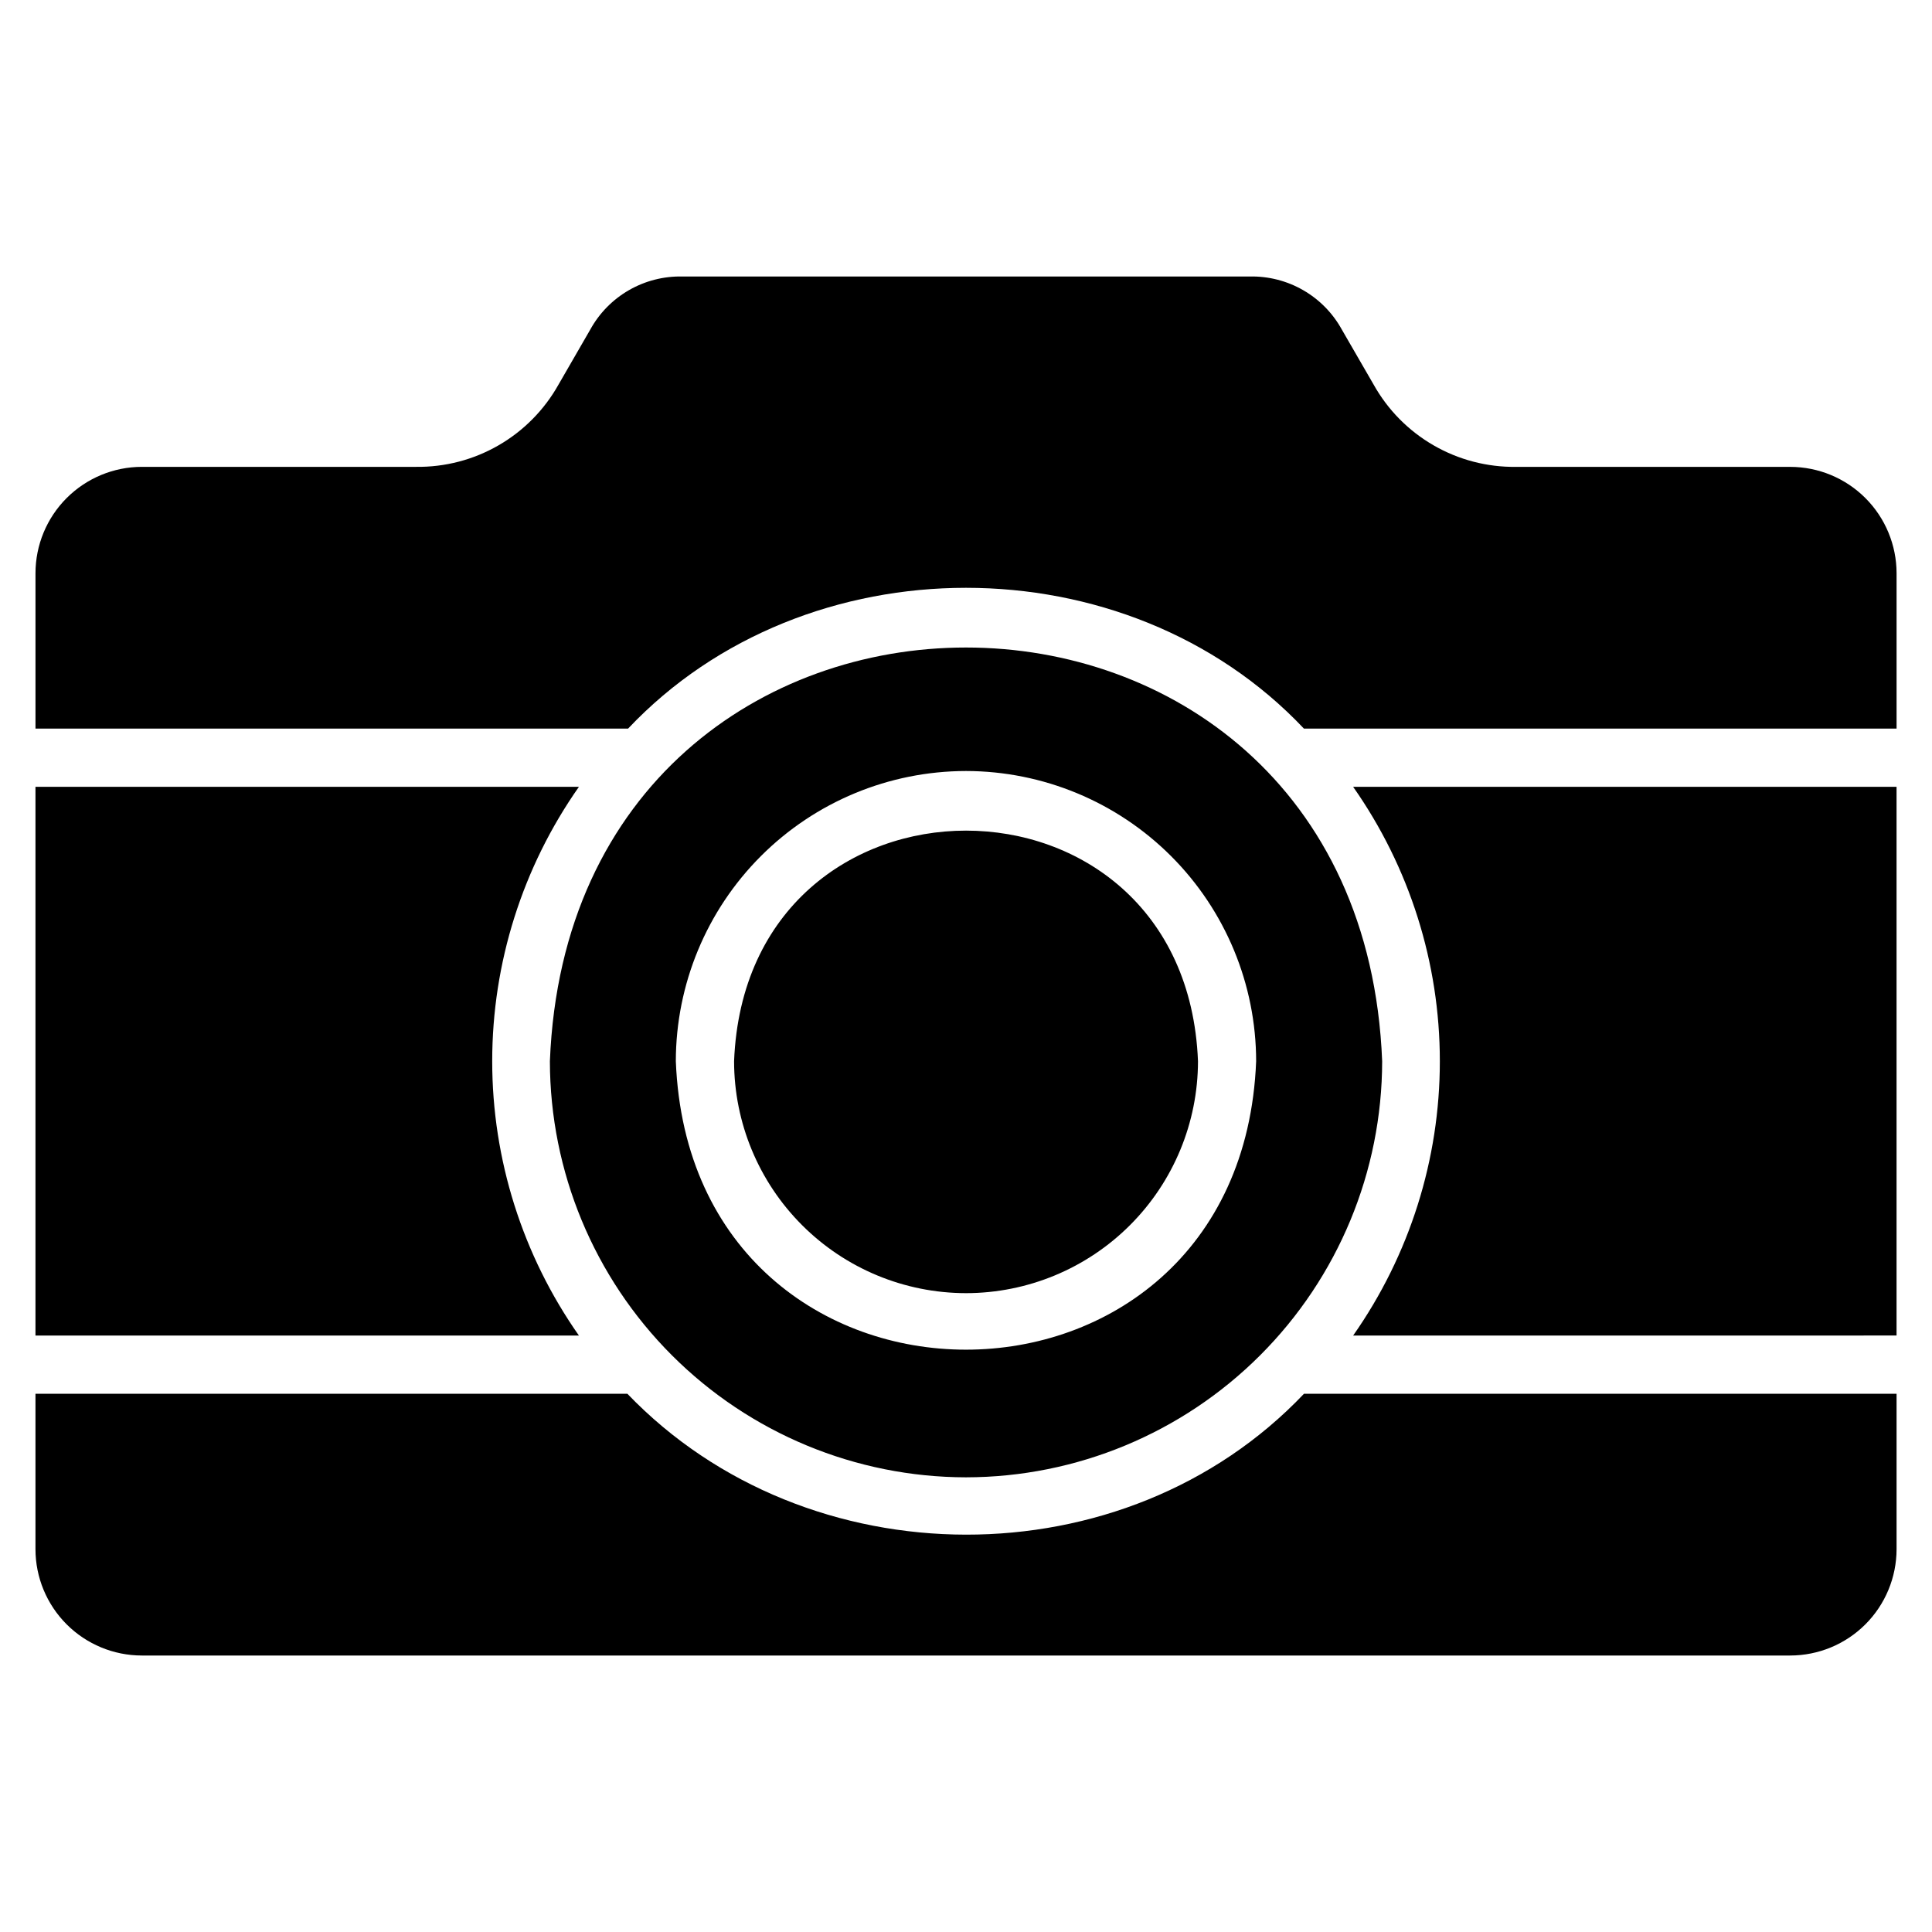
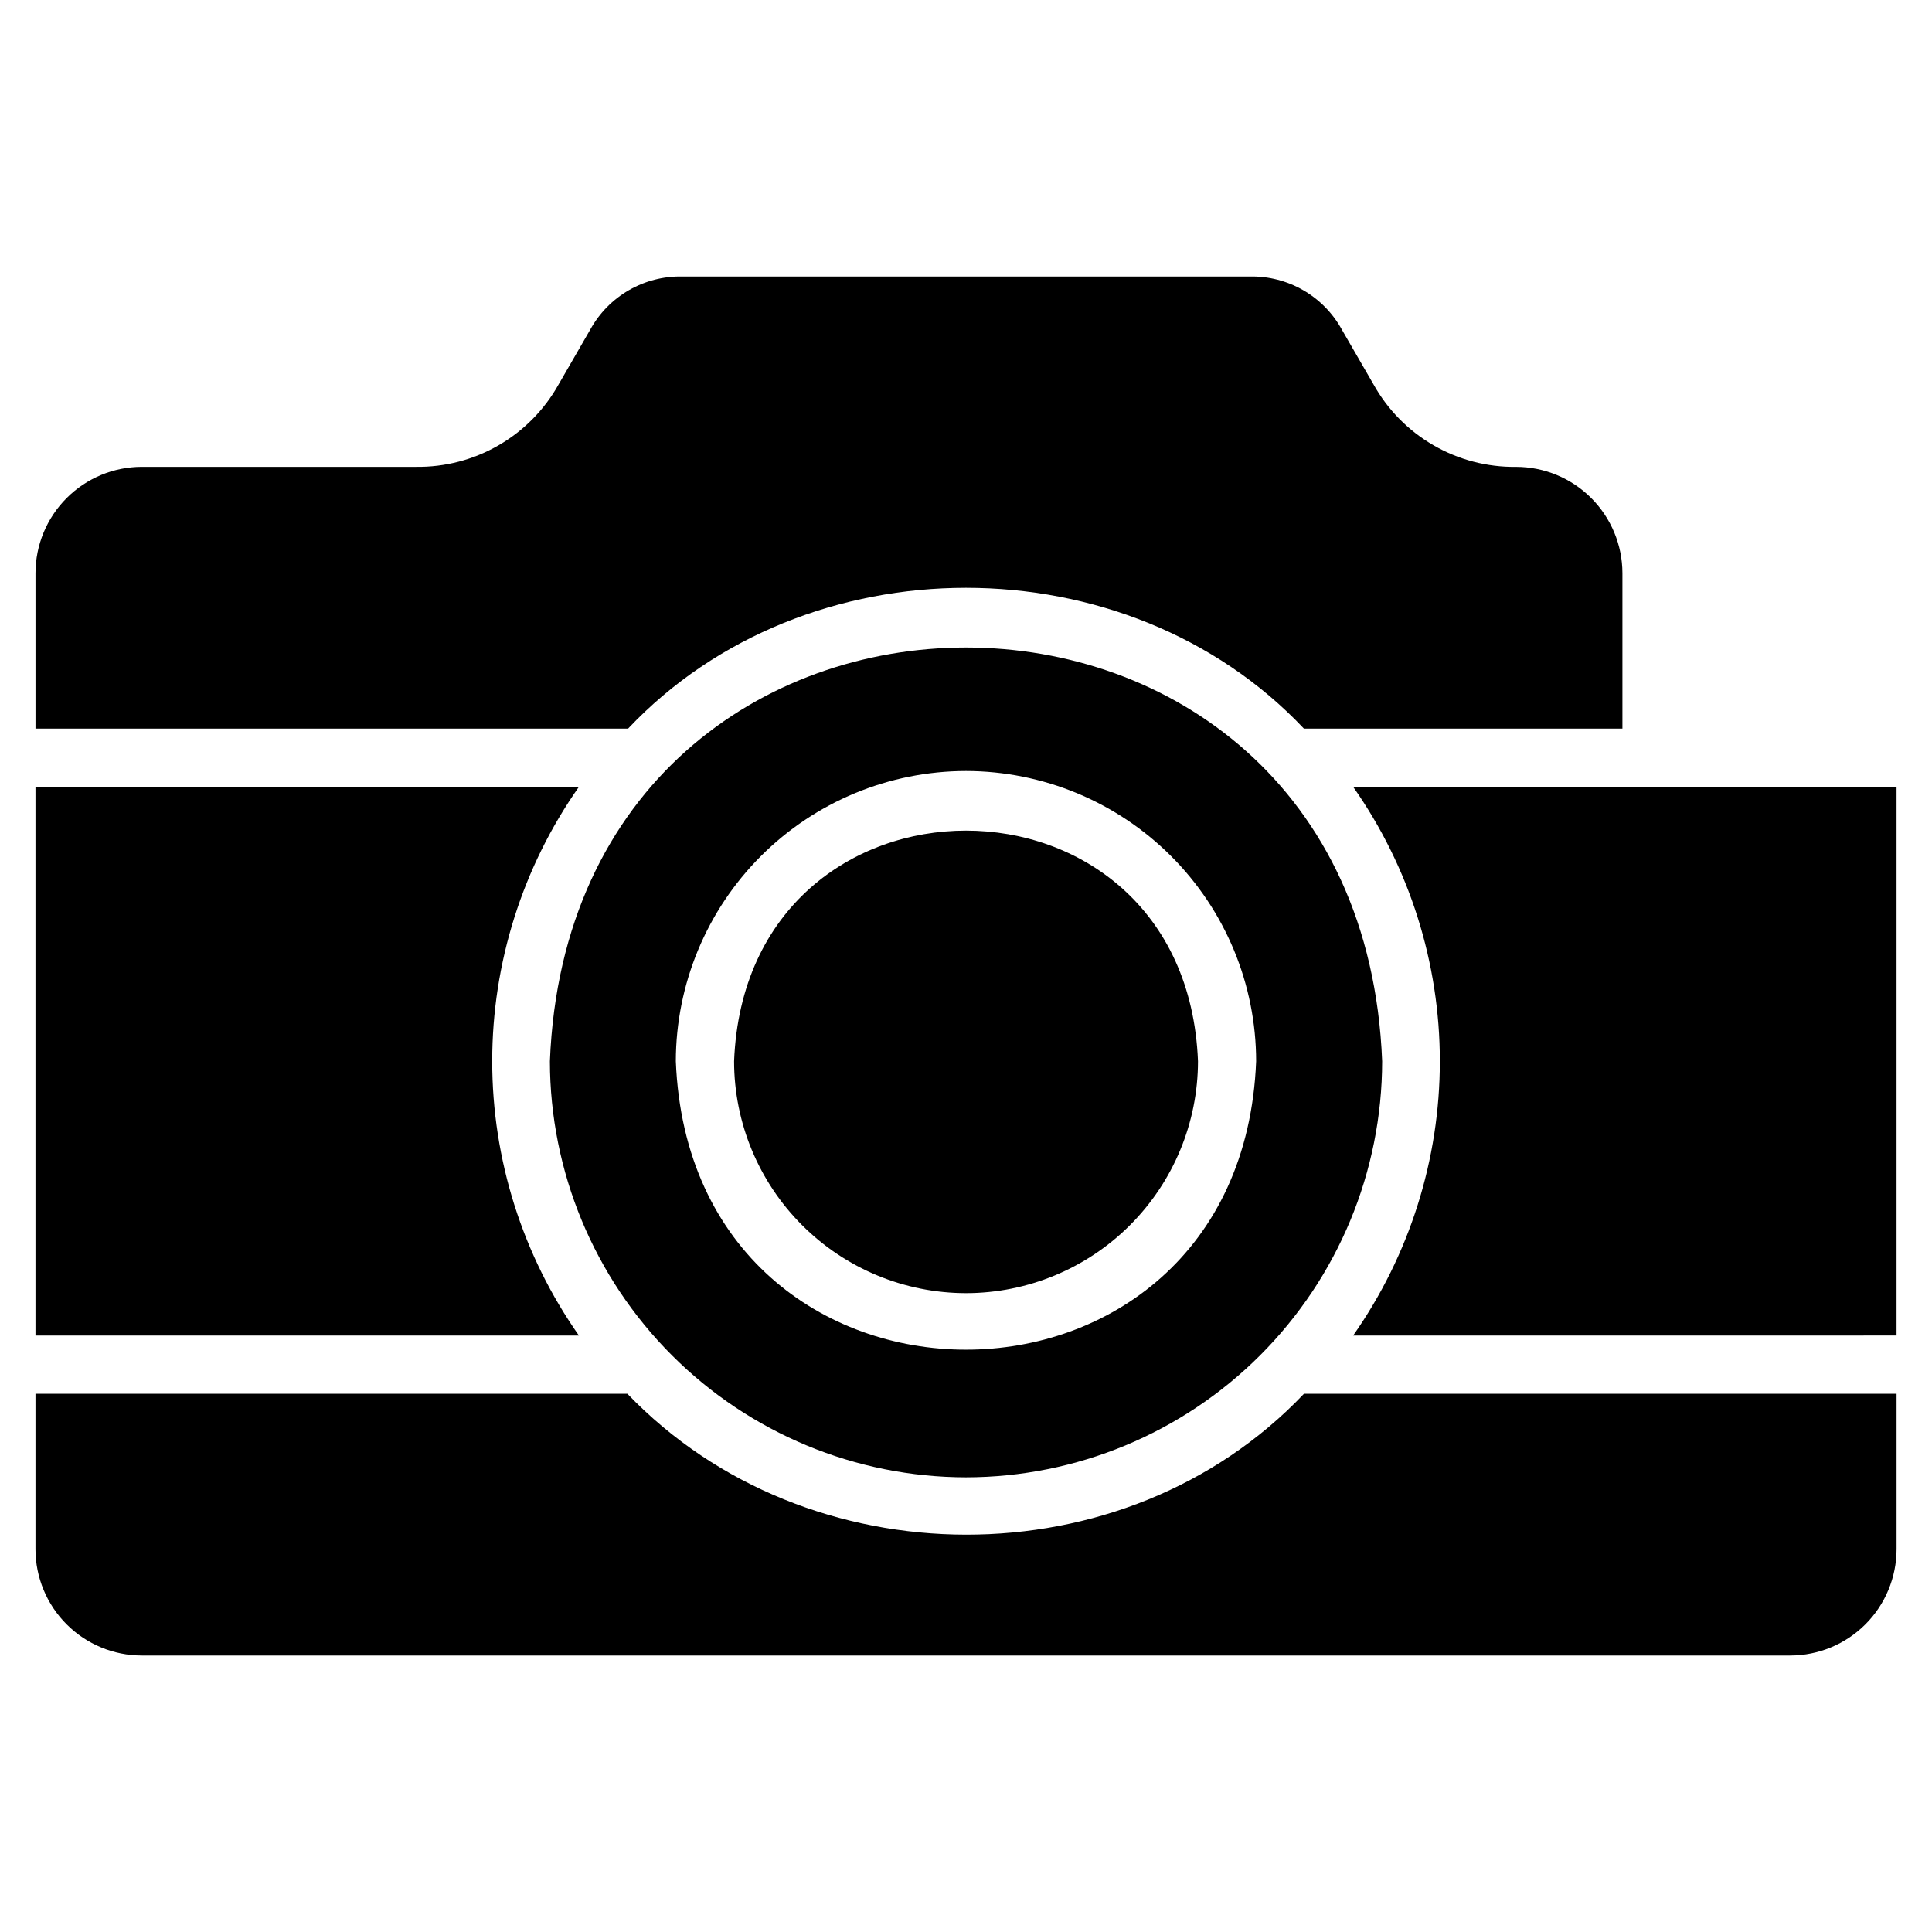
<svg xmlns="http://www.w3.org/2000/svg" fill="#000000" width="800px" height="800px" version="1.1" viewBox="144 144 512 512">
-   <path d="m181.58 582.73c-7.469-0.008-14.633-2.977-19.914-8.258-5.285-5.281-8.258-12.441-8.266-19.91v-41.199h156.86c47.613 49.59 131.82 49.973 179.31 0h157.04v41.199c-0.012 7.469-2.984 14.629-8.266 19.91-5.285 5.281-12.445 8.25-19.918 8.258zm218.42-47.223c-29.238-0.035-57.266-11.668-77.941-32.344-20.672-20.672-32.297-48.703-32.332-77.938 5.785-146.19 214.78-146.15 220.56 0-0.031 29.238-11.66 57.273-32.34 77.945-20.676 20.676-48.711 32.305-77.949 32.336zm0-187.18c-20.391 0.023-39.934 8.129-54.352 22.547-14.414 14.418-22.523 33.961-22.547 54.352 4.031 101.95 149.77 101.92 153.79 0-0.023-20.391-8.133-39.934-22.547-54.352-14.418-14.414-33.961-22.523-54.348-22.547zm102.6 149.61h-0.004c14.953-21.297 22.977-46.688 22.977-72.707 0-26.023-8.023-51.414-22.977-72.711h144.01v145.41zm-349.2 0v-145.42h144.02c-14.957 21.297-22.98 46.688-22.98 72.711 0 26.02 8.023 51.41 22.98 72.707zm246.6-11.238c-16.297-0.016-31.922-6.496-43.445-18.023-11.523-11.523-18.004-27.148-18.016-43.445 3.223-81.484 119.73-81.465 122.94 0-0.016 16.301-6.496 31.93-18.023 43.453-11.527 11.527-27.156 18.004-43.457 18.016zm89.555-149.61c-46.992-49.75-132.12-49.75-179.11 0h-157.04v-41.184c0.008-7.473 2.981-14.637 8.262-19.918 5.285-5.285 12.445-8.258 19.918-8.266h72.656c7.676 0.105 15.238-1.867 21.883-5.707 6.648-3.836 12.137-9.398 15.887-16.098l8.406-14.559c2.391-4.352 5.93-7.965 10.23-10.445 4.301-2.484 9.199-3.738 14.164-3.637h150.4c4.965-0.102 9.863 1.152 14.164 3.637 4.301 2.481 7.84 6.094 10.23 10.445l8.418 14.562c3.746 6.699 9.234 12.262 15.883 16.098 6.644 3.84 14.207 5.812 21.883 5.711h72.656-0.004c7.469 0.012 14.629 2.984 19.906 8.266 5.281 5.281 8.25 12.441 8.262 19.91v41.184z" />
+   <path d="m181.58 582.73c-7.469-0.008-14.633-2.977-19.914-8.258-5.285-5.281-8.258-12.441-8.266-19.91v-41.199h156.86c47.613 49.59 131.82 49.973 179.31 0h157.04v41.199c-0.012 7.469-2.984 14.629-8.266 19.91-5.285 5.281-12.445 8.25-19.918 8.258zm218.42-47.223c-29.238-0.035-57.266-11.668-77.941-32.344-20.672-20.672-32.297-48.703-32.332-77.938 5.785-146.19 214.78-146.15 220.56 0-0.031 29.238-11.66 57.273-32.34 77.945-20.676 20.676-48.711 32.305-77.949 32.336zm0-187.18c-20.391 0.023-39.934 8.129-54.352 22.547-14.414 14.418-22.523 33.961-22.547 54.352 4.031 101.95 149.77 101.92 153.79 0-0.023-20.391-8.133-39.934-22.547-54.352-14.418-14.414-33.961-22.523-54.348-22.547zm102.6 149.61h-0.004c14.953-21.297 22.977-46.688 22.977-72.707 0-26.023-8.023-51.414-22.977-72.711h144.01v145.41zm-349.2 0v-145.42h144.02c-14.957 21.297-22.98 46.688-22.98 72.711 0 26.02 8.023 51.41 22.98 72.707zm246.6-11.238c-16.297-0.016-31.922-6.496-43.445-18.023-11.523-11.523-18.004-27.148-18.016-43.445 3.223-81.484 119.73-81.465 122.94 0-0.016 16.301-6.496 31.93-18.023 43.453-11.527 11.527-27.156 18.004-43.457 18.016zm89.555-149.61c-46.992-49.75-132.12-49.75-179.11 0h-157.04v-41.184c0.008-7.473 2.981-14.637 8.262-19.918 5.285-5.285 12.445-8.258 19.918-8.266h72.656c7.676 0.105 15.238-1.867 21.883-5.707 6.648-3.836 12.137-9.398 15.887-16.098l8.406-14.559c2.391-4.352 5.93-7.965 10.23-10.445 4.301-2.484 9.199-3.738 14.164-3.637h150.4c4.965-0.102 9.863 1.152 14.164 3.637 4.301 2.481 7.84 6.094 10.23 10.445l8.418 14.562c3.746 6.699 9.234 12.262 15.883 16.098 6.644 3.84 14.207 5.812 21.883 5.711c7.469 0.012 14.629 2.984 19.906 8.266 5.281 5.281 8.25 12.441 8.262 19.91v41.184z" />
</svg>